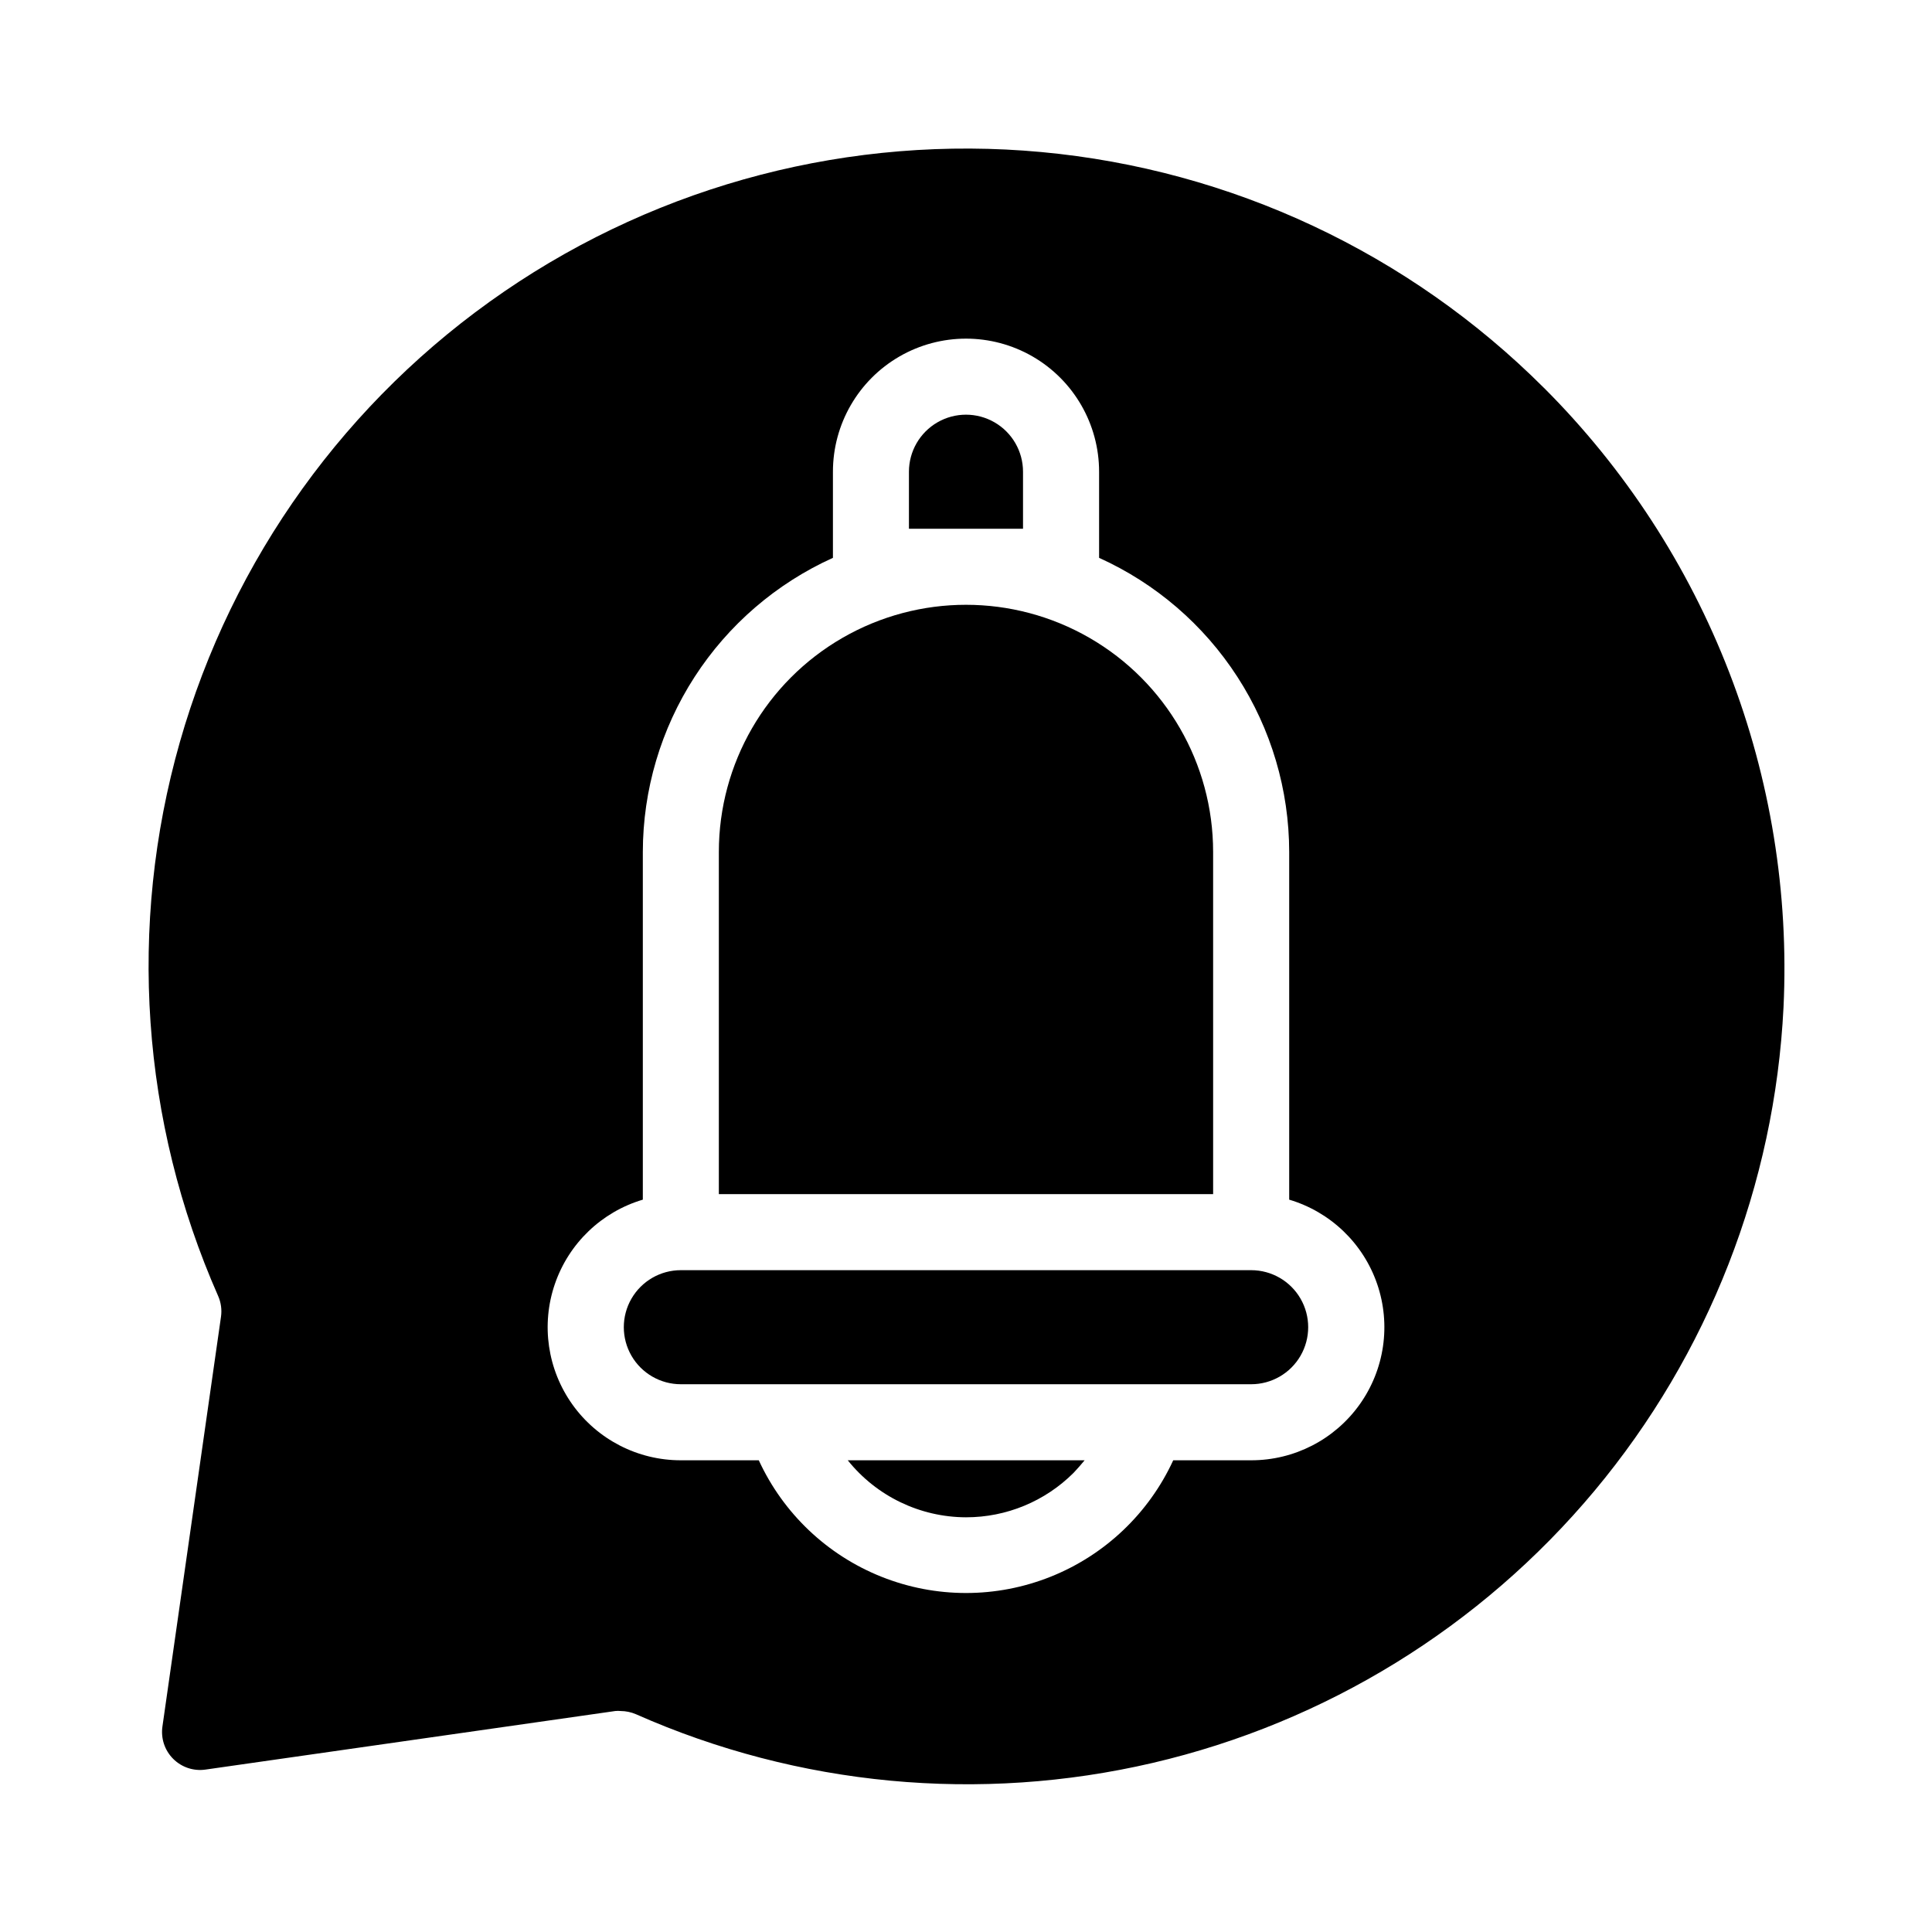
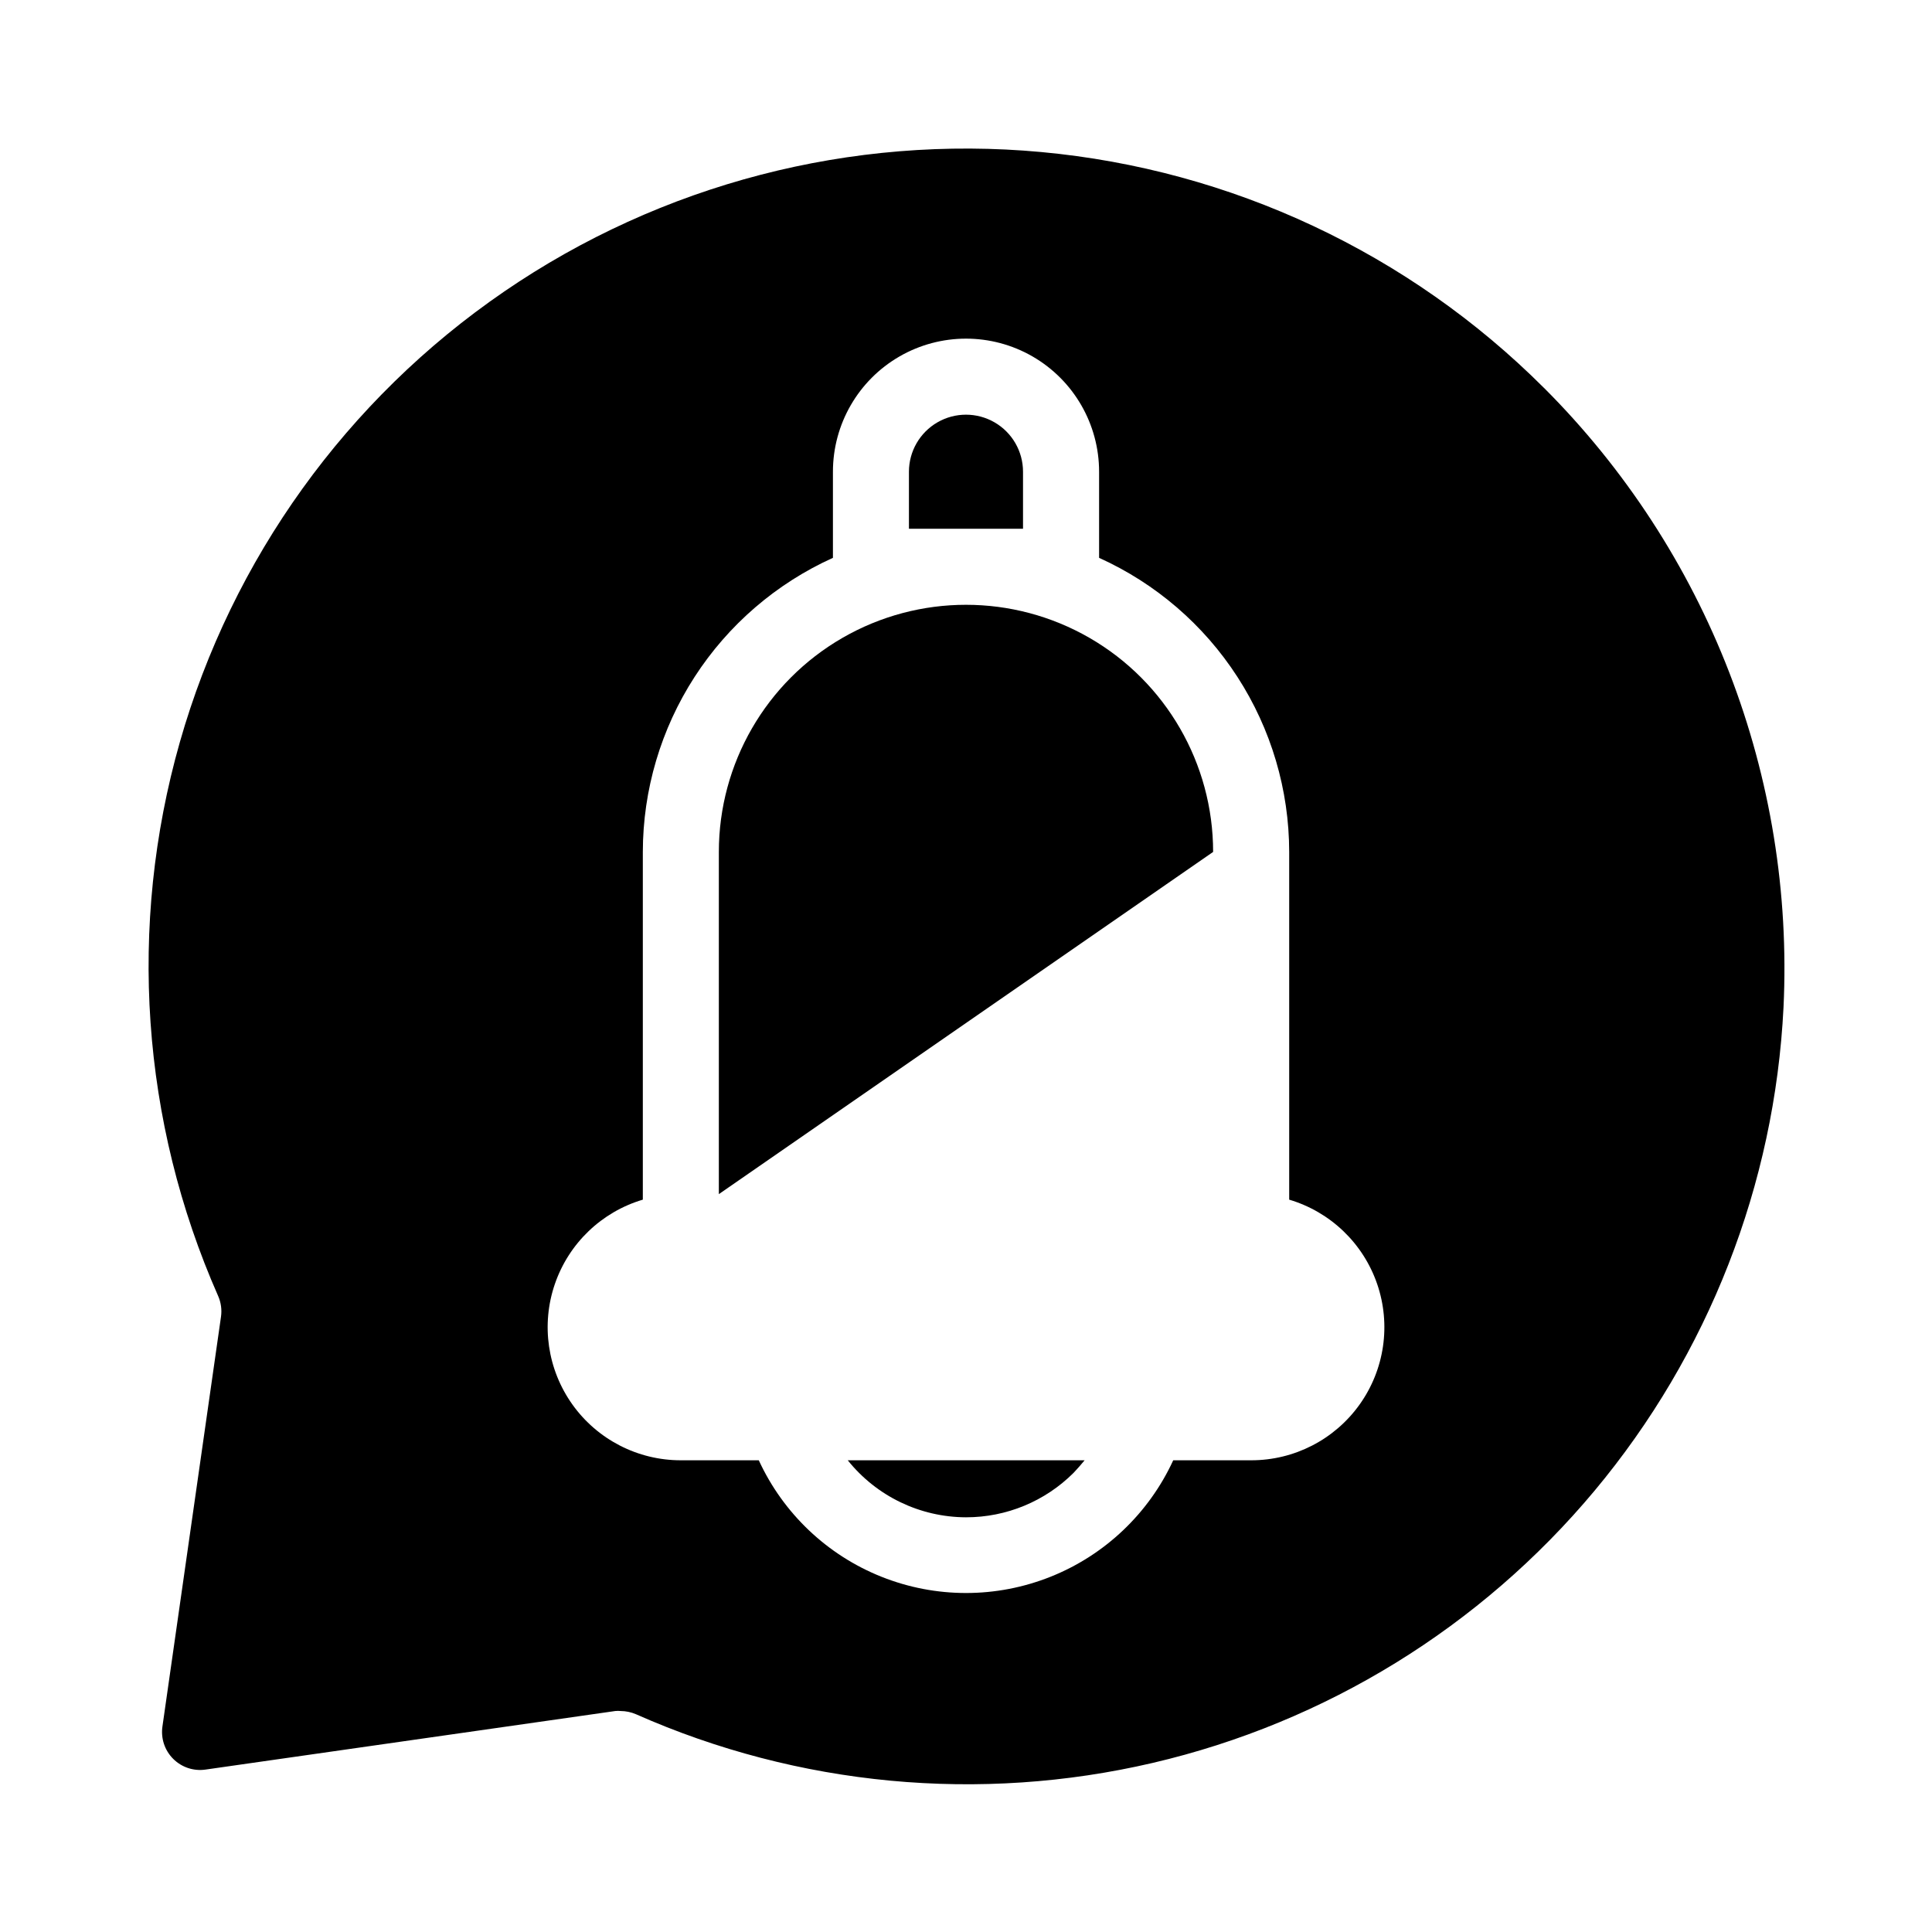
<svg xmlns="http://www.w3.org/2000/svg" fill="#000000" width="800px" height="800px" version="1.1" viewBox="144 144 512 512">
  <g>
    <path d="m415.11 269.01c0-5.398-2.883-10.391-7.559-13.09-4.676-2.699-10.438-2.699-15.113 0-4.676 2.699-7.559 7.691-7.559 13.09v15.113h30.23z" />
-     <path d="m465.49 369.77c0-23.398-12.48-45.02-32.746-56.719s-45.23-11.699-65.496 0c-20.262 11.699-32.746 33.32-32.746 56.719v90.688h130.99z" />
+     <path d="m465.49 369.77c0-23.398-12.48-45.02-32.746-56.719s-45.23-11.699-65.496 0c-20.262 11.699-32.746 33.32-32.746 56.719v90.688z" />
    <path d="m400 546.1c10.691 0.012 20.949-4.231 28.516-11.789 1.008-1.059 1.965-2.168 2.922-3.324h-62.777c7.621 9.52 19.145 15.078 31.34 15.113z" />
-     <path d="m475.57 480.61h-151.14c-5.398 0-10.387 2.879-13.09 7.555-2.699 4.676-2.699 10.438 0 15.117 2.703 4.676 7.691 7.555 13.09 7.555h151.14c5.398 0 10.391-2.879 13.09-7.555 2.699-4.68 2.699-10.441 0-15.117-2.699-4.676-7.691-7.555-13.09-7.555z" />
    <path d="m553.16 246.79c-35.746-35.73-82.859-57.836-133.18-62.496-50.328-4.66-100.7 8.426-142.39 36.984-41.699 28.562-72.098 70.805-85.934 119.41-13.84 48.609-10.246 100.53 10.156 146.77 0.758 1.723 1.02 3.625 0.754 5.492l-15.516 108.57c-0.465 3.152 0.59 6.34 2.844 8.59 2.254 2.254 5.438 3.309 8.594 2.844l108.57-15.516c0.469-0.051 0.941-0.051 1.41 0 1.402 0.008 2.793 0.297 4.082 0.855 43.031 19.059 91.102 23.586 136.94 12.895 45.832-10.691 86.941-36.02 117.1-72.148 30.16-36.133 47.734-81.105 50.062-128.11 1.438-30.27-3.465-60.512-14.398-88.777-10.93-28.266-27.648-53.934-49.082-75.363zm-77.586 284.2h-20.656c-6.481 14.074-18.113 25.121-32.504 30.863-14.391 5.746-30.434 5.746-44.824 0-14.387-5.742-26.023-16.789-32.504-30.863h-20.656c-11.395 0.012-22.098-5.488-28.723-14.762-6.625-9.273-8.363-21.176-4.66-31.957 3.699-10.781 12.383-19.105 23.309-22.352v-92.148c0.02-16.457 4.785-32.562 13.719-46.383 8.934-13.824 21.664-24.777 36.66-31.555v-22.824c0-12.598 6.723-24.242 17.633-30.543 10.914-6.297 24.355-6.297 35.27 0 10.91 6.301 17.633 17.945 17.633 30.543v22.824c15 6.777 27.727 17.73 36.66 31.555 8.938 13.82 13.699 29.926 13.719 46.383v92.148c10.926 3.246 19.609 11.57 23.312 22.352 3.699 10.781 1.965 22.684-4.664 31.957-6.625 9.273-17.324 14.773-28.723 14.762z" />
  </g>
</svg>